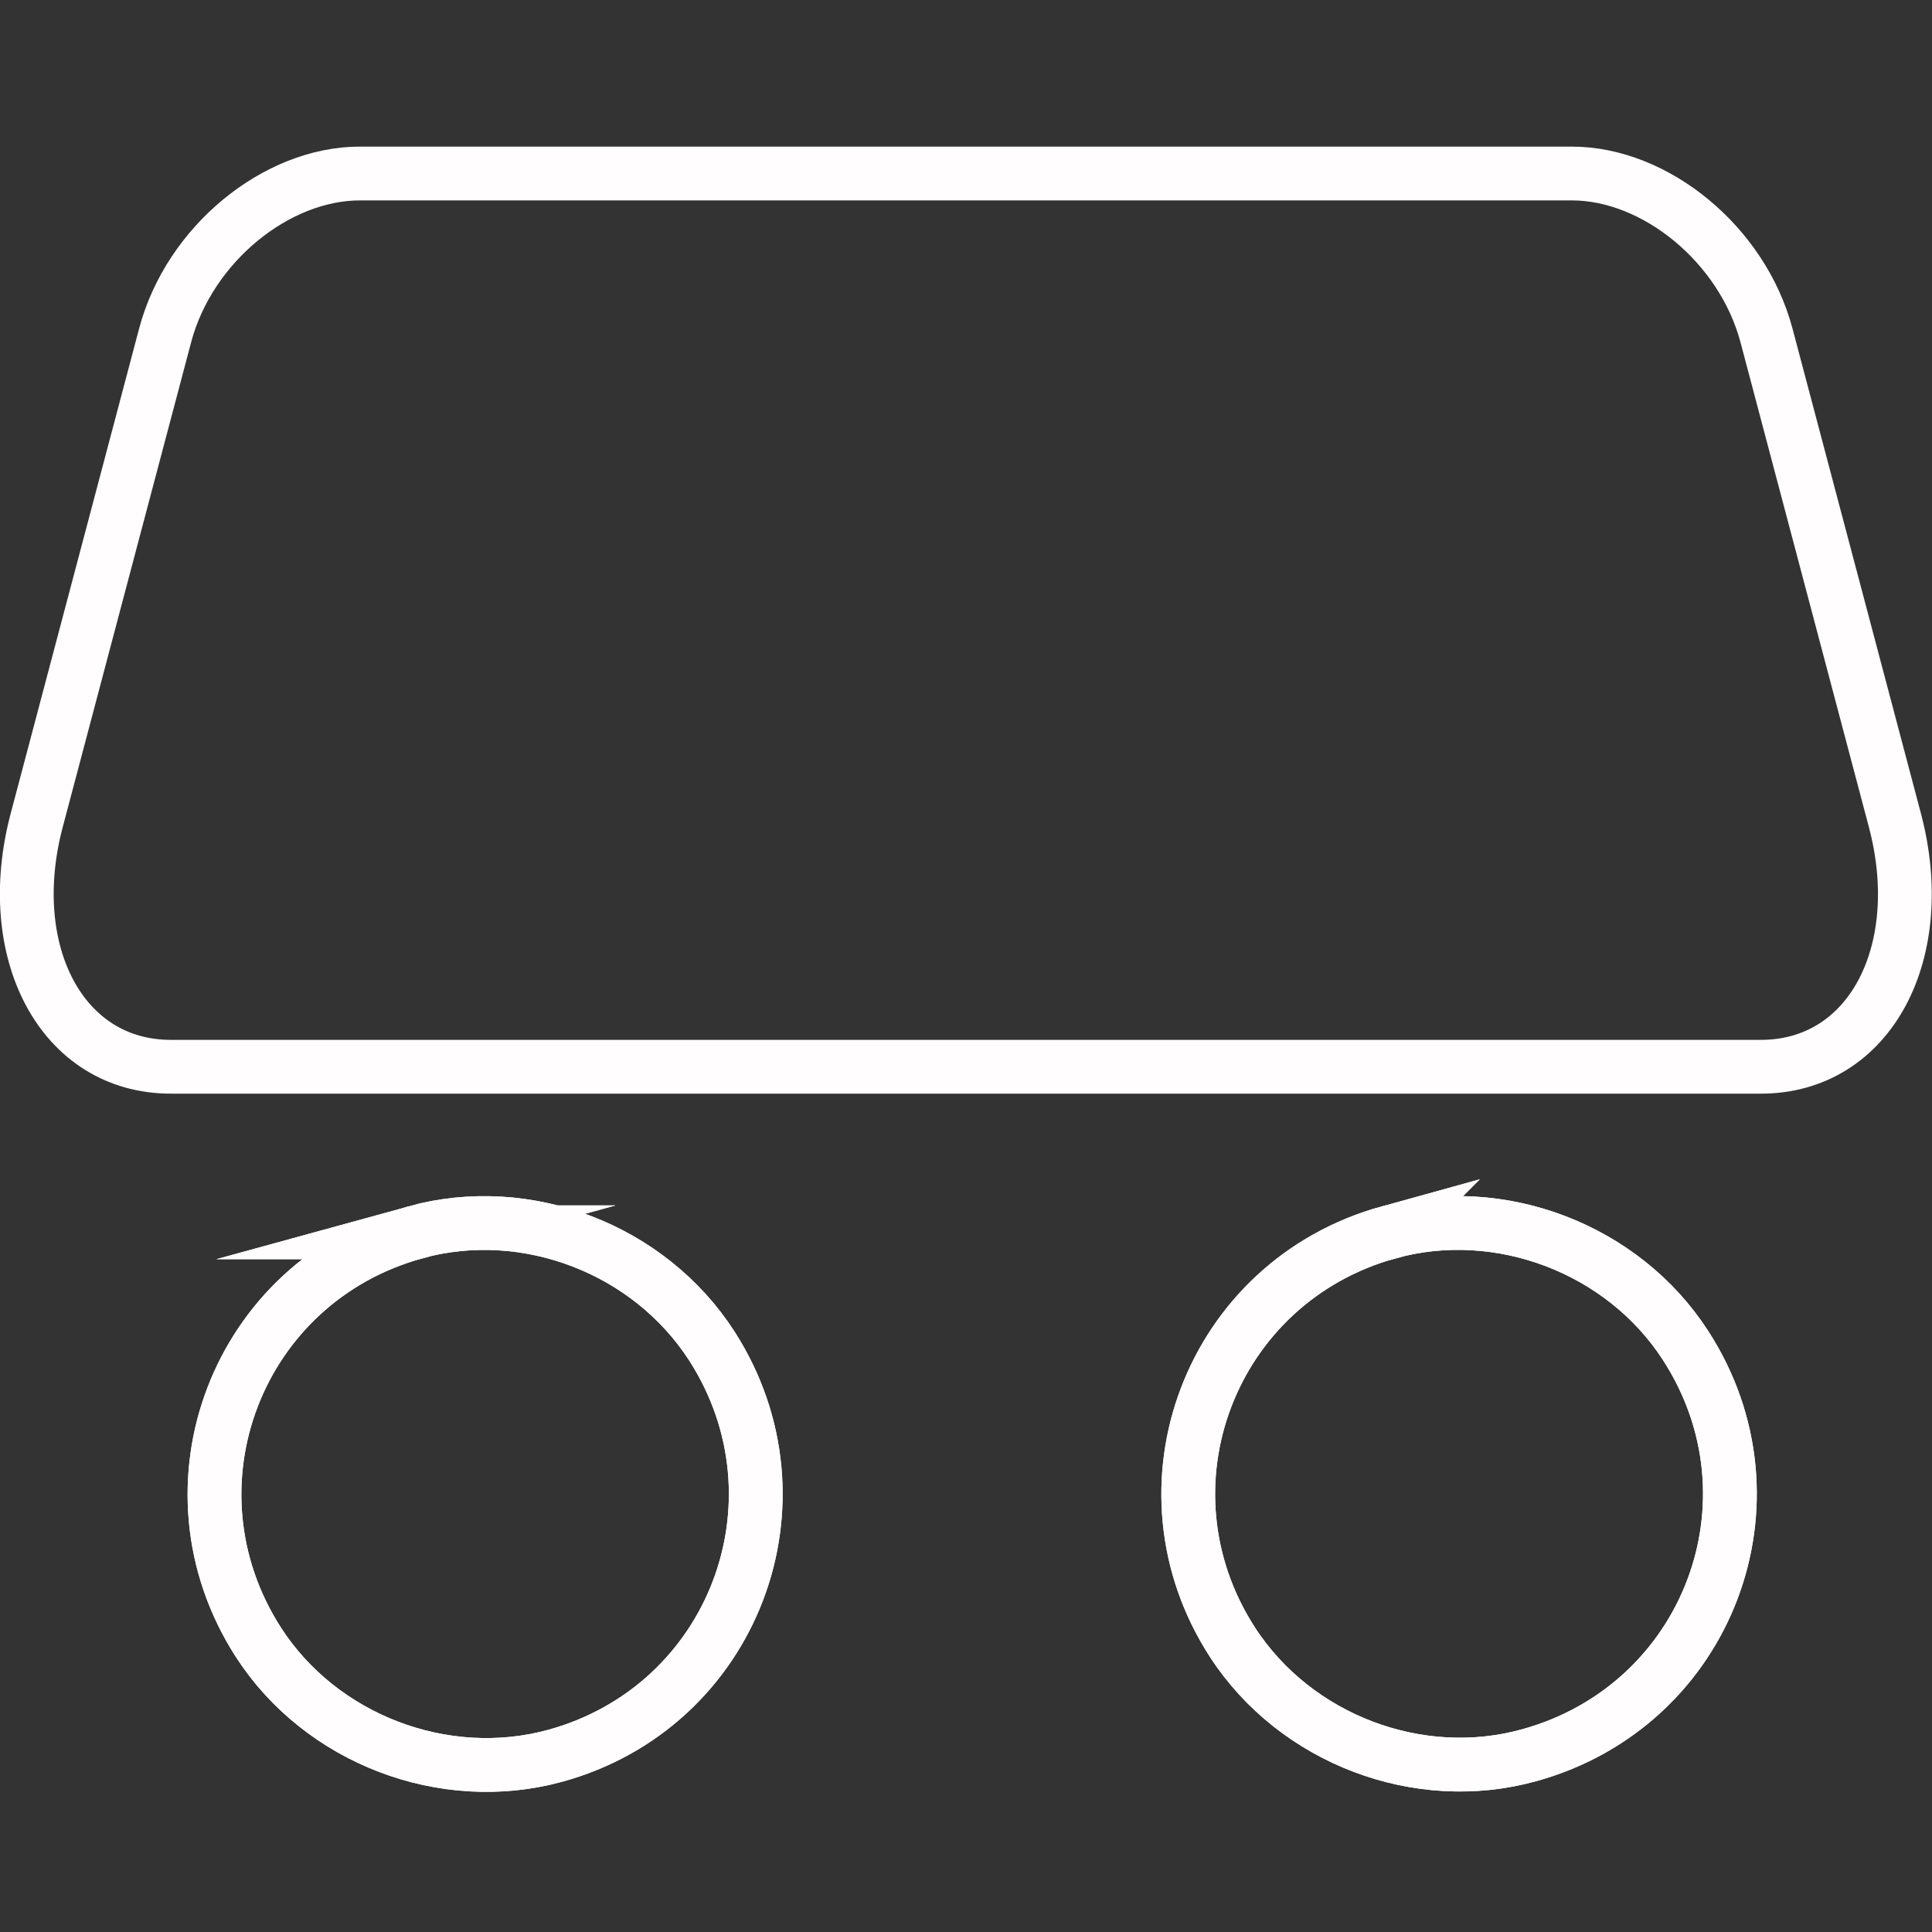
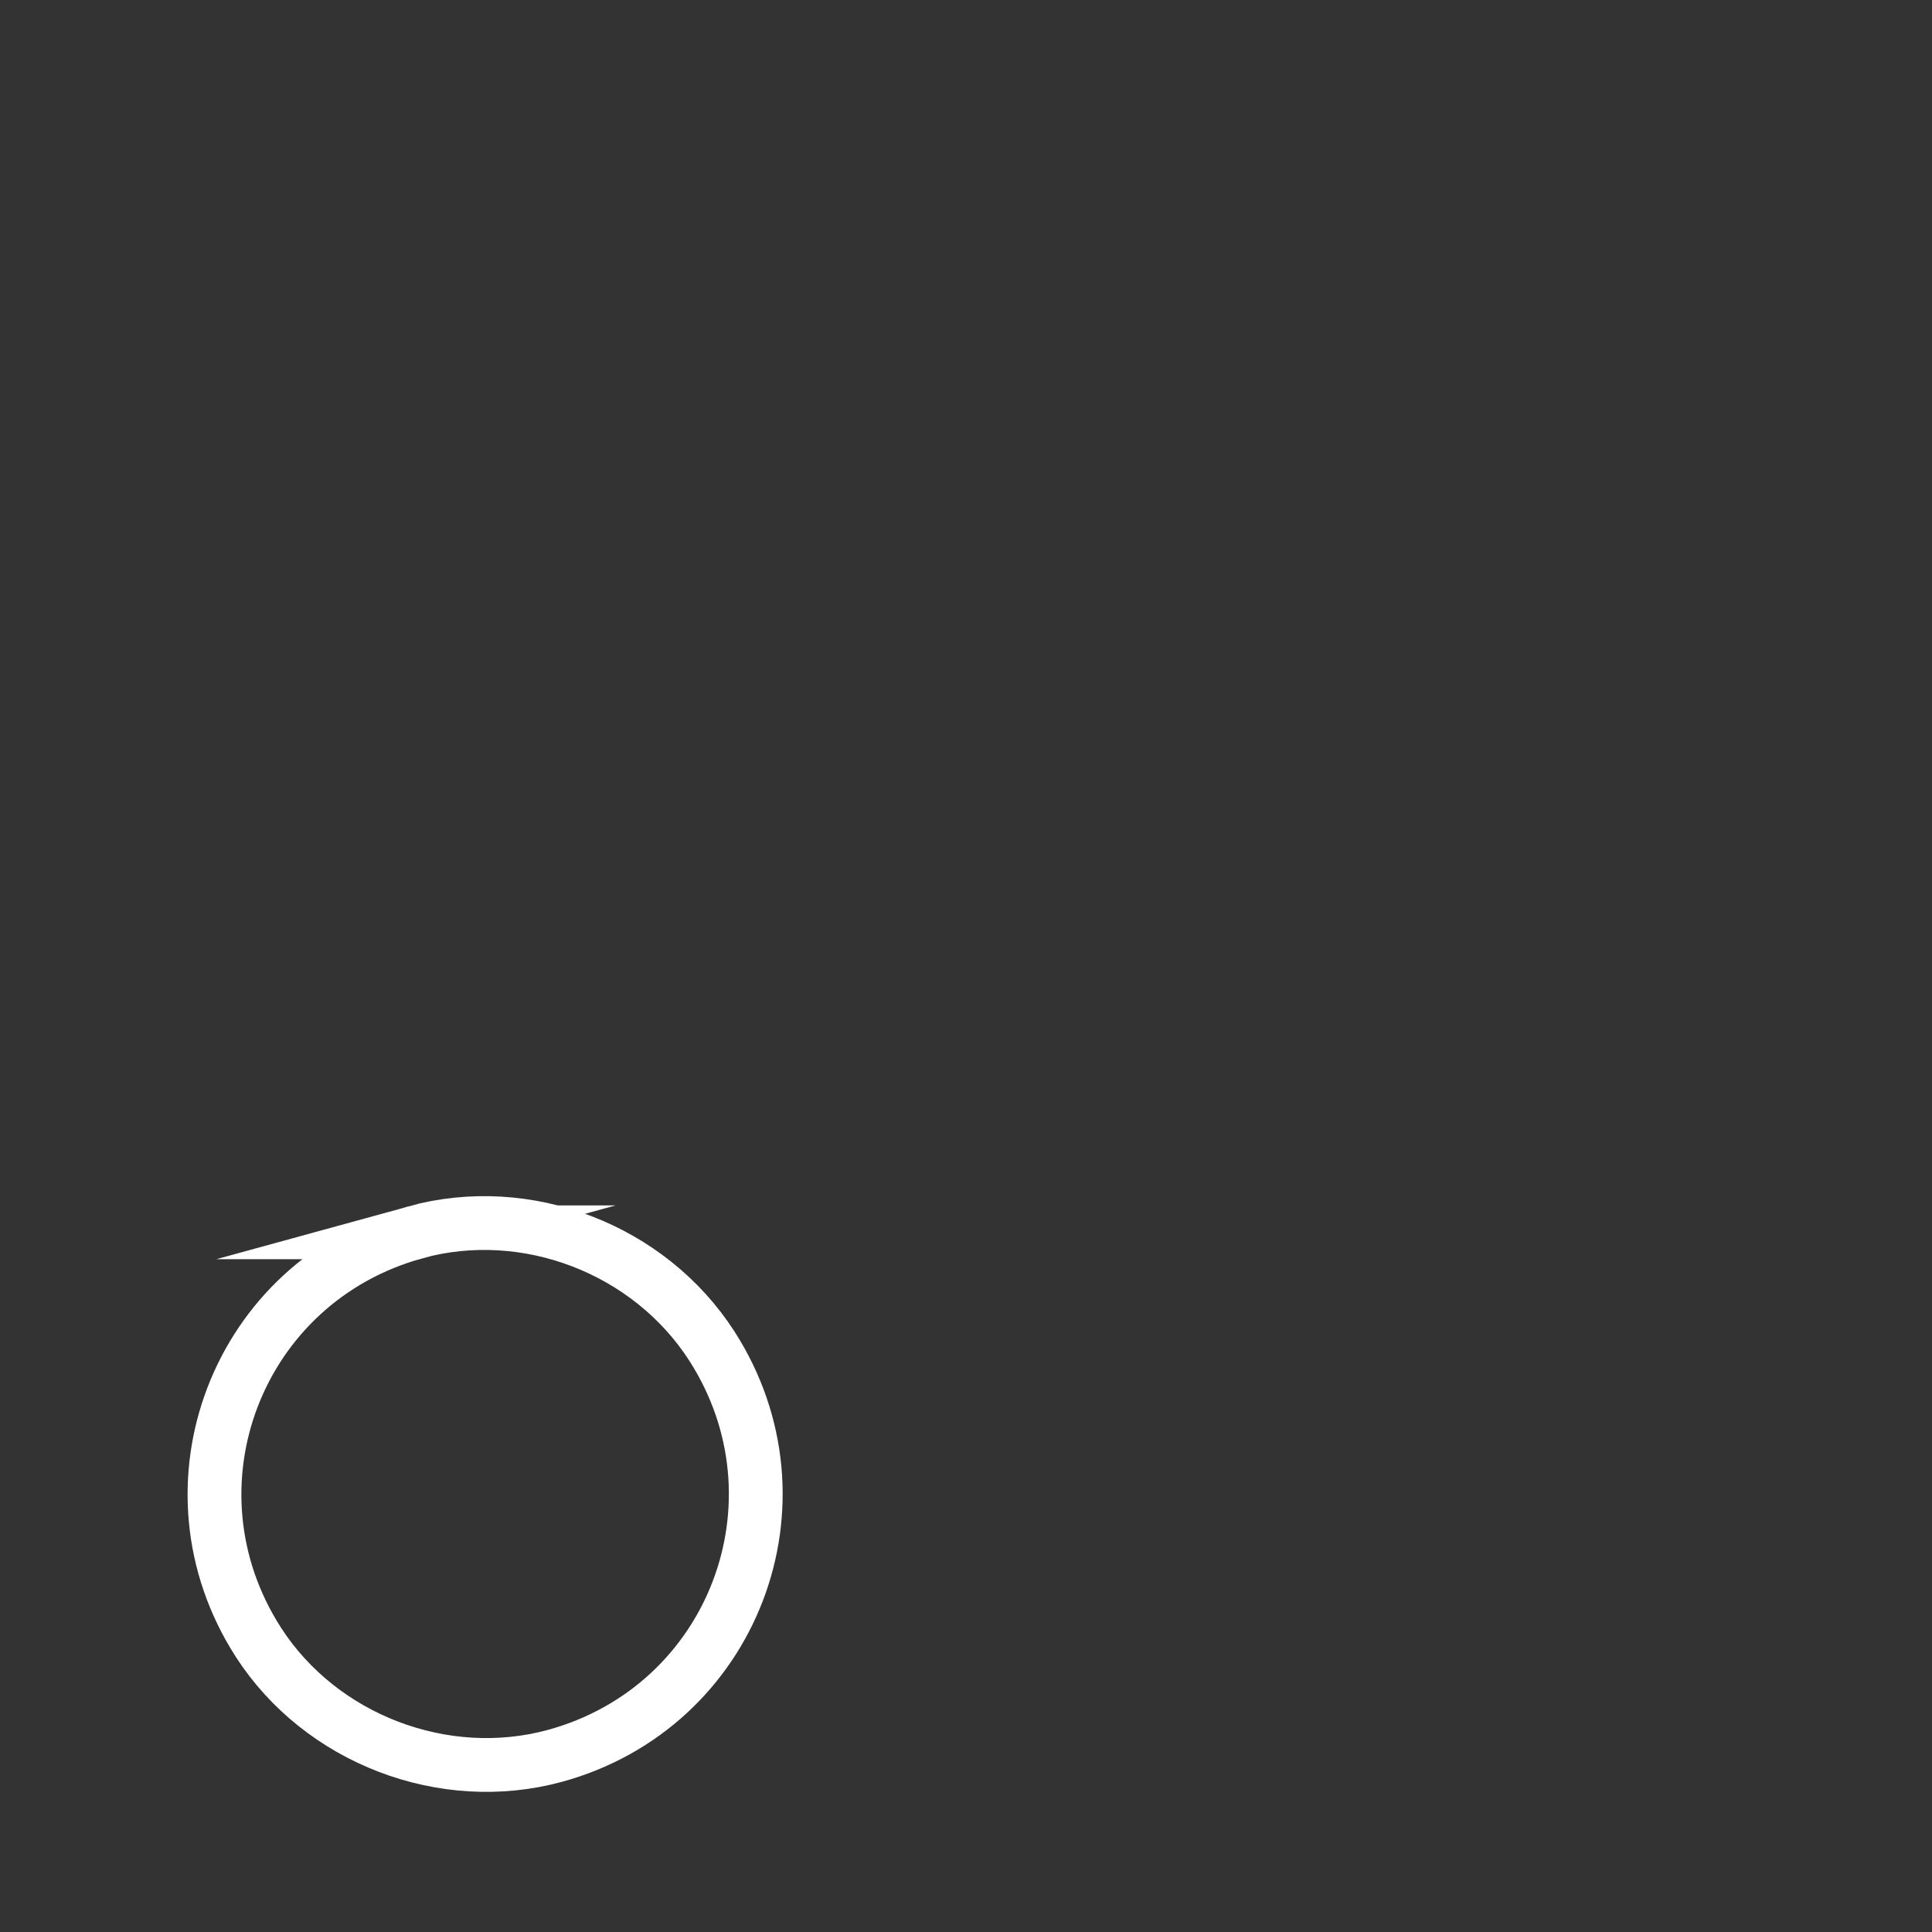
<svg xmlns="http://www.w3.org/2000/svg" id="a" data-name="Livello 1" width="51" height="51" viewBox="0 0 51 51">
  <rect x="0" y="0" width="51" height="51" fill="#333333" stroke="none" />
  <g>
    <g>
      <path d="M10.97,32.53c-4.71,1.29-6.79,6.71-4.15,10.82,1.65,2.56,4.9,3.8,7.83,3,4.71-1.29,6.78-6.71,4.14-10.82-1.65-2.56-4.89-3.81-7.83-3Z" fill="none" stroke="#fff" stroke-miterlimit="10" stroke-width="1.42" />
-       <path d="M36.66,32.53c-4.71,1.3-6.78,6.73-4.12,10.83,1.66,2.55,4.91,3.79,7.84,2.97,4.71-1.31,6.77-6.72,4.11-10.82-1.65-2.55-4.9-3.79-7.83-2.98Z" fill="none" stroke="#fff" stroke-miterlimit="10" stroke-width="1.42" />
    </g>
    <g>
-       <path d="M10.97,32.53c-4.71,1.29-6.79,6.71-4.15,10.82,1.65,2.56,4.9,3.8,7.83,3,4.71-1.29,6.78-6.71,4.14-10.82-1.65-2.56-4.89-3.81-7.83-3Z" fill="none" stroke="#fffdfe" stroke-miterlimit="10" stroke-width="1.42" />
-       <path d="M36.66,32.53c-4.71,1.3-6.78,6.73-4.12,10.83,1.66,2.55,4.91,3.79,7.84,2.97,4.71-1.31,6.77-6.72,4.11-10.82-1.65-2.55-4.9-3.79-7.83-2.98Z" fill="none" stroke="#fffdfe" stroke-miterlimit="10" stroke-width="1.42" />
-     </g>
+       </g>
  </g>
-   <path d="M46.49,28.16H4.51C1.62,28.16,.05,25.12,.97,21.65l3.39-12.8c.64-2.41,2.94-4.27,5.14-4.27h31.99c2.21,0,4.5,1.87,5.14,4.27l3.39,12.8c.92,3.47-.64,6.51-3.54,6.51Z" fill="none" stroke="#fffdfe" stroke-miterlimit="10" stroke-width="1.42" />
</svg>